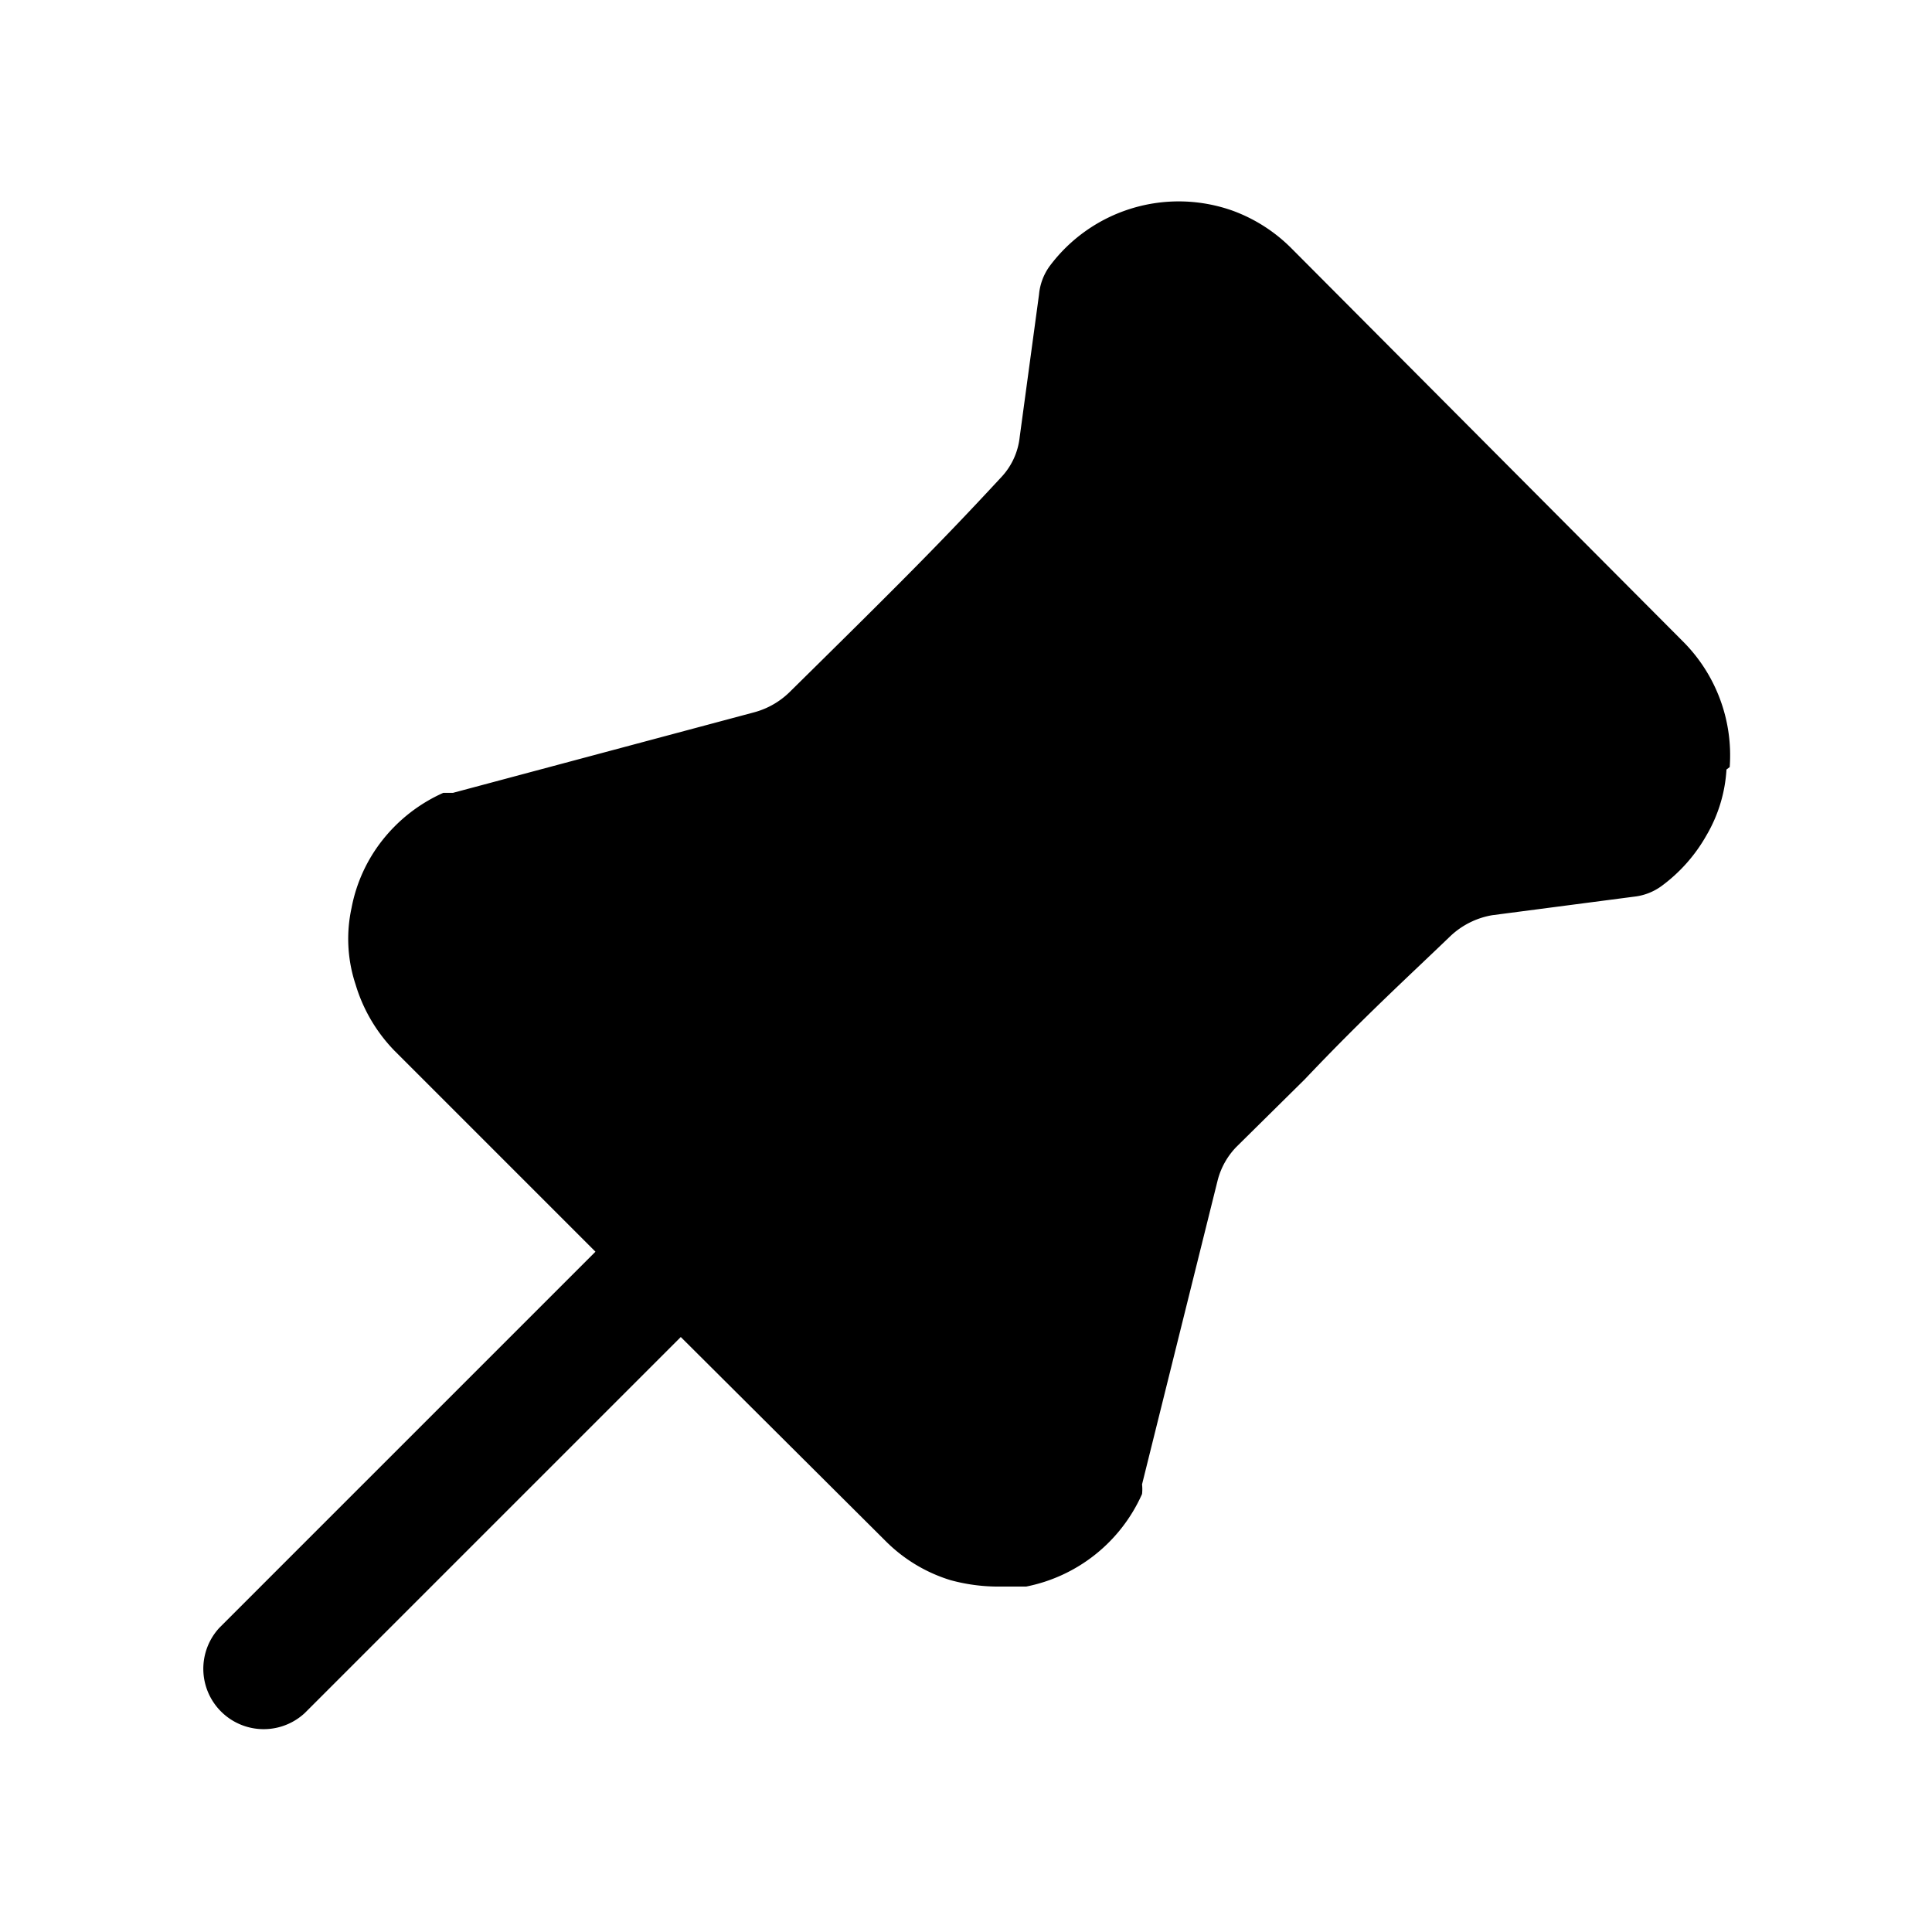
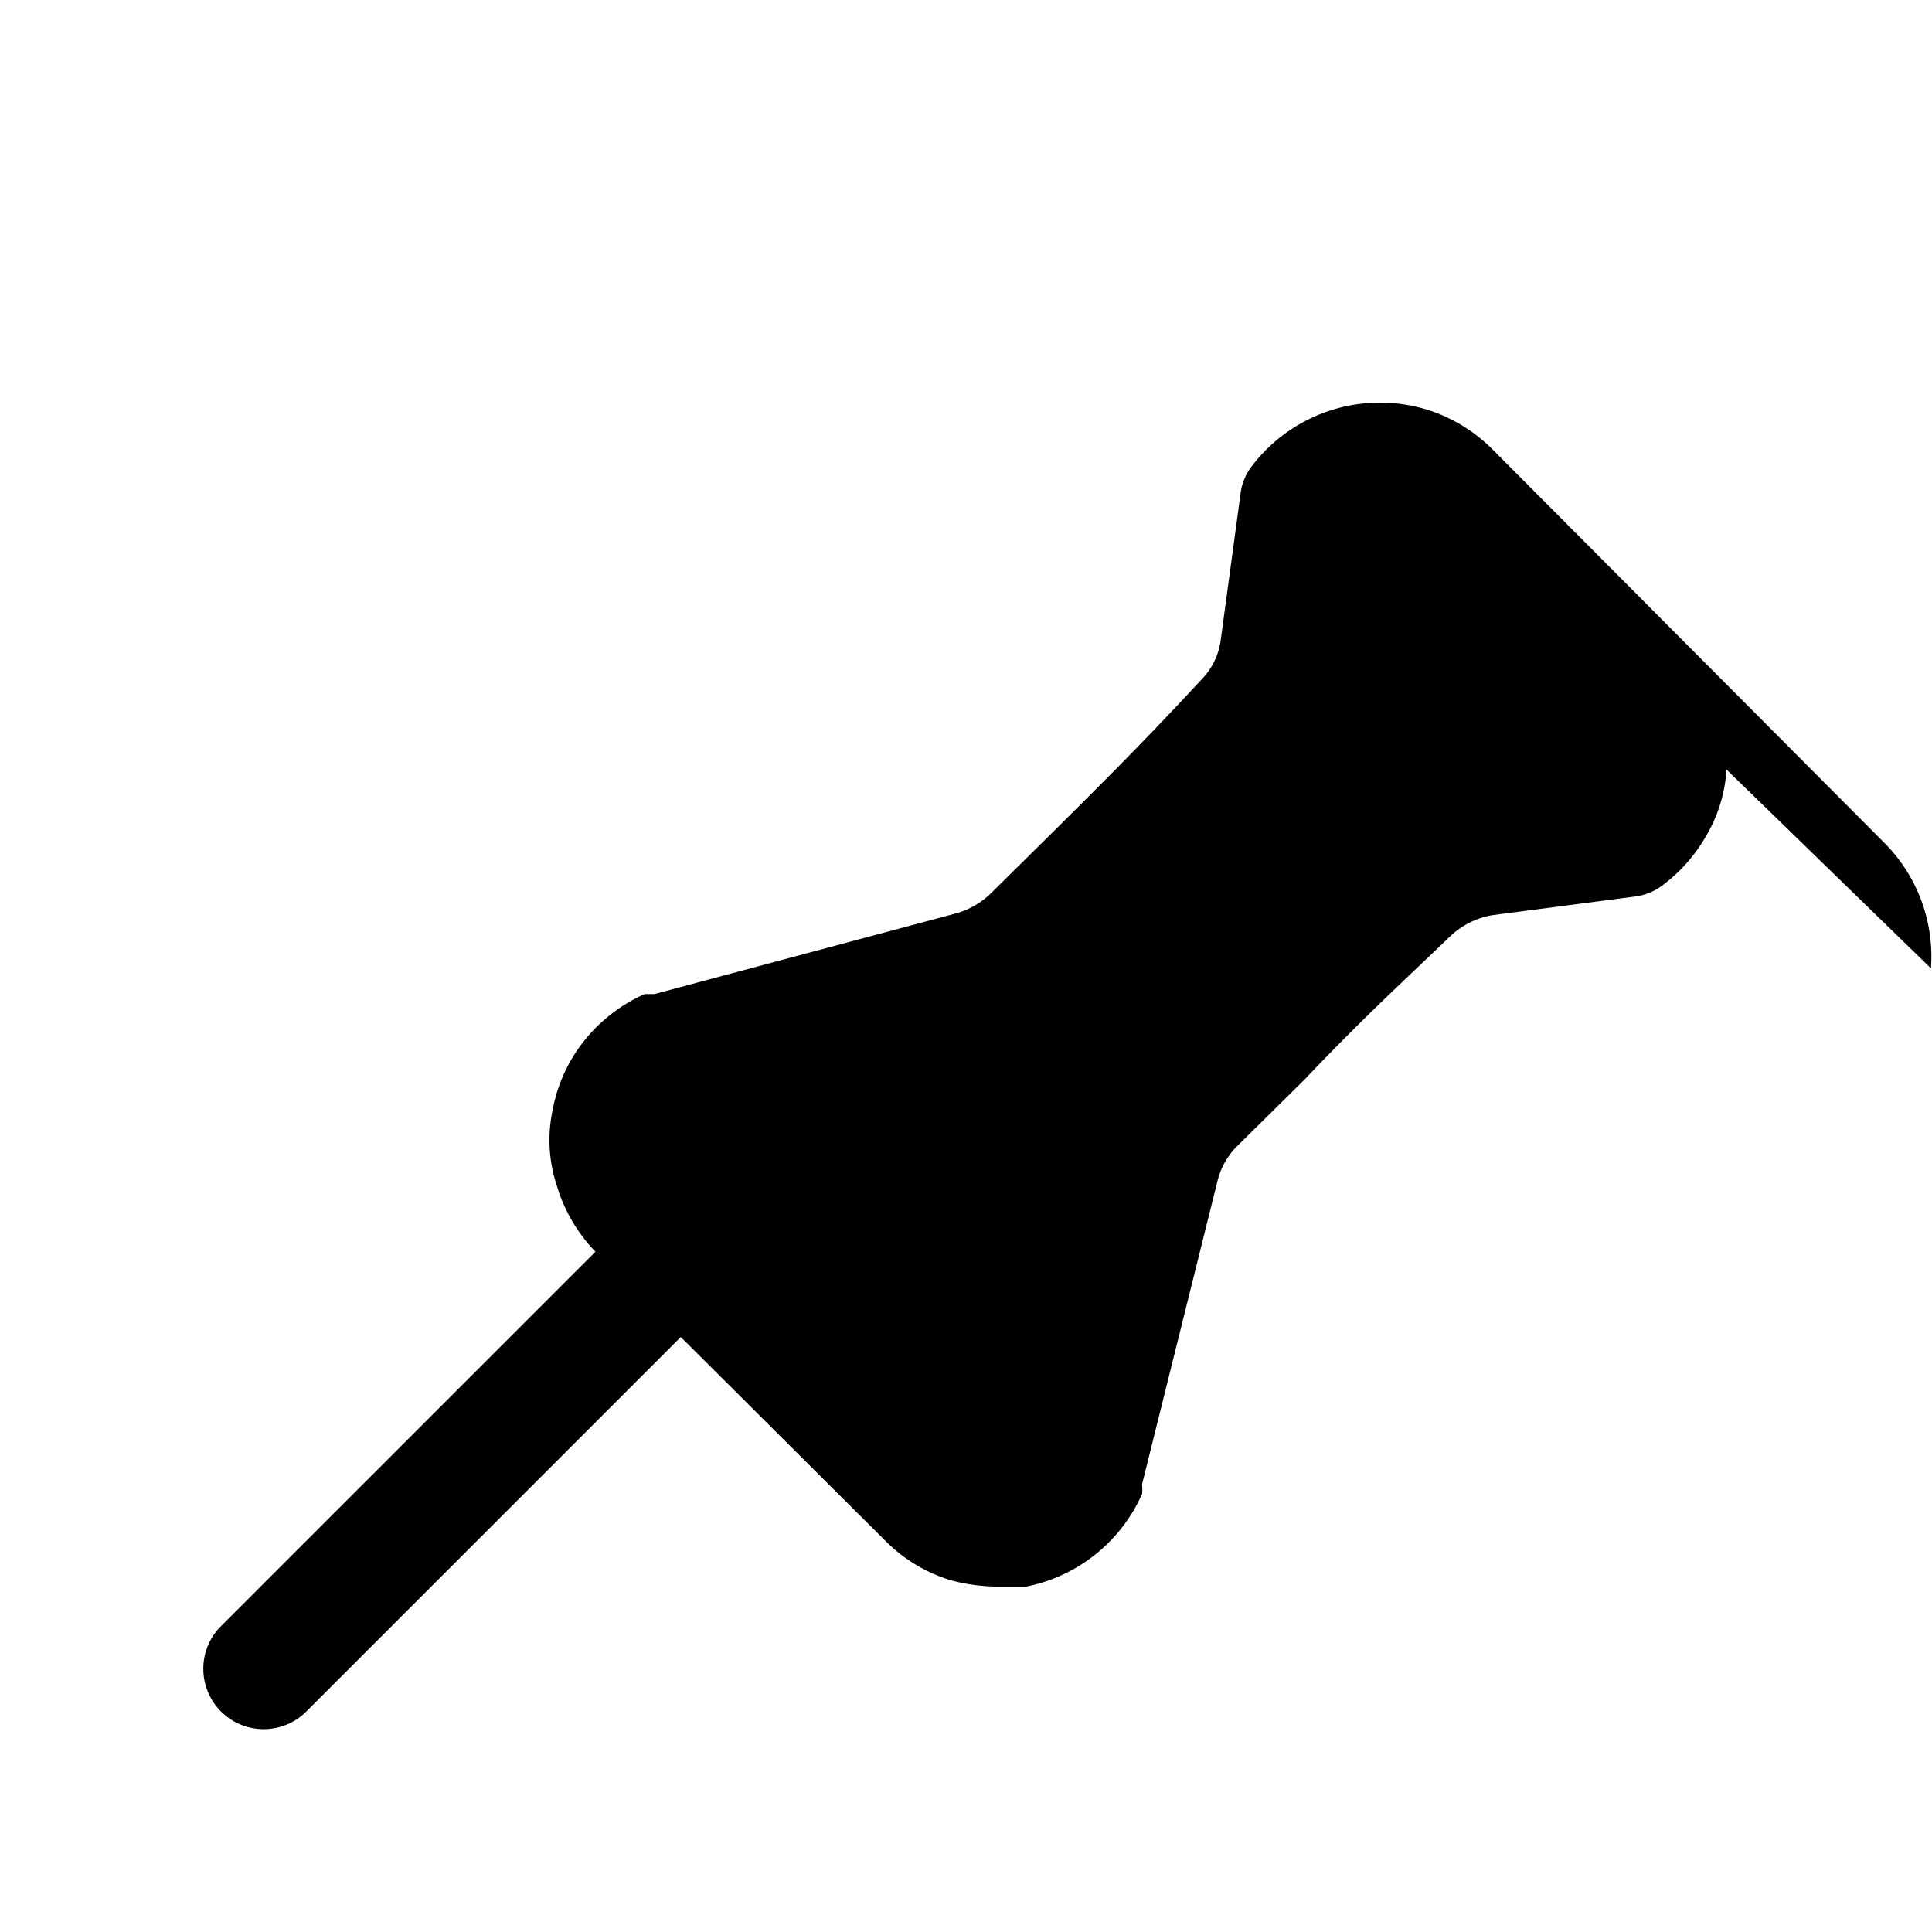
<svg xmlns="http://www.w3.org/2000/svg" width="800" height="800" viewBox="0 0 24 24">
-   <path fill="currentColor" d="M21.447 9.559a1.83 1.83 0 0 1-.25.82a2 2 0 0 1-.56.63a.71.71 0 0 1-.34.13l-1.76.23a1 1 0 0 0-.52.26c-.53.51-1.07 1-1.81 1.78l-.85.84a.93.93 0 0 0-.23.41l-.94 3.78a.56.56 0 0 1 0 .12a2 2 0 0 1-1.44 1.15h-.36a2.25 2.25 0 0 1-.58-.08a1.94 1.94 0 0 1-.81-.49l-2.54-2.53l-4.67 4.67a.75.75 0 0 1-1.06-1.06l4.67-4.67l-2.5-2.5a2 2 0 0 1-.48-.82a1.8 1.8 0 0 1-.05-.95a1.94 1.94 0 0 1 .39-.85a2 2 0 0 1 .75-.58h.12l3.74-1a1 1 0 0 0 .44-.25c1.39-1.37 1.87-1.85 2.63-2.67a.86.86 0 0 0 .23-.5l.24-1.77a.71.71 0 0 1 .13-.35a2 2 0 0 1 2.28-.69a2 2 0 0 1 .72.46l4.88 4.9a2 2 0 0 1 .57 1.55z" />
+   <path fill="currentColor" d="M21.447 9.559a1.83 1.83 0 0 1-.25.82a2 2 0 0 1-.56.63a.71.71 0 0 1-.34.13l-1.76.23a1 1 0 0 0-.52.26c-.53.51-1.07 1-1.81 1.78l-.85.84a.93.93 0 0 0-.23.41l-.94 3.78a.56.56 0 0 1 0 .12a2 2 0 0 1-1.44 1.15h-.36a2.25 2.25 0 0 1-.58-.08a1.94 1.94 0 0 1-.81-.49l-2.54-2.53l-4.67 4.67a.75.75 0 0 1-1.06-1.06l4.67-4.67a2 2 0 0 1-.48-.82a1.8 1.8 0 0 1-.05-.95a1.94 1.94 0 0 1 .39-.85a2 2 0 0 1 .75-.58h.12l3.74-1a1 1 0 0 0 .44-.25c1.39-1.37 1.87-1.85 2.63-2.67a.86.86 0 0 0 .23-.5l.24-1.77a.71.71 0 0 1 .13-.35a2 2 0 0 1 2.28-.69a2 2 0 0 1 .72.46l4.88 4.9a2 2 0 0 1 .57 1.55z" />
</svg>